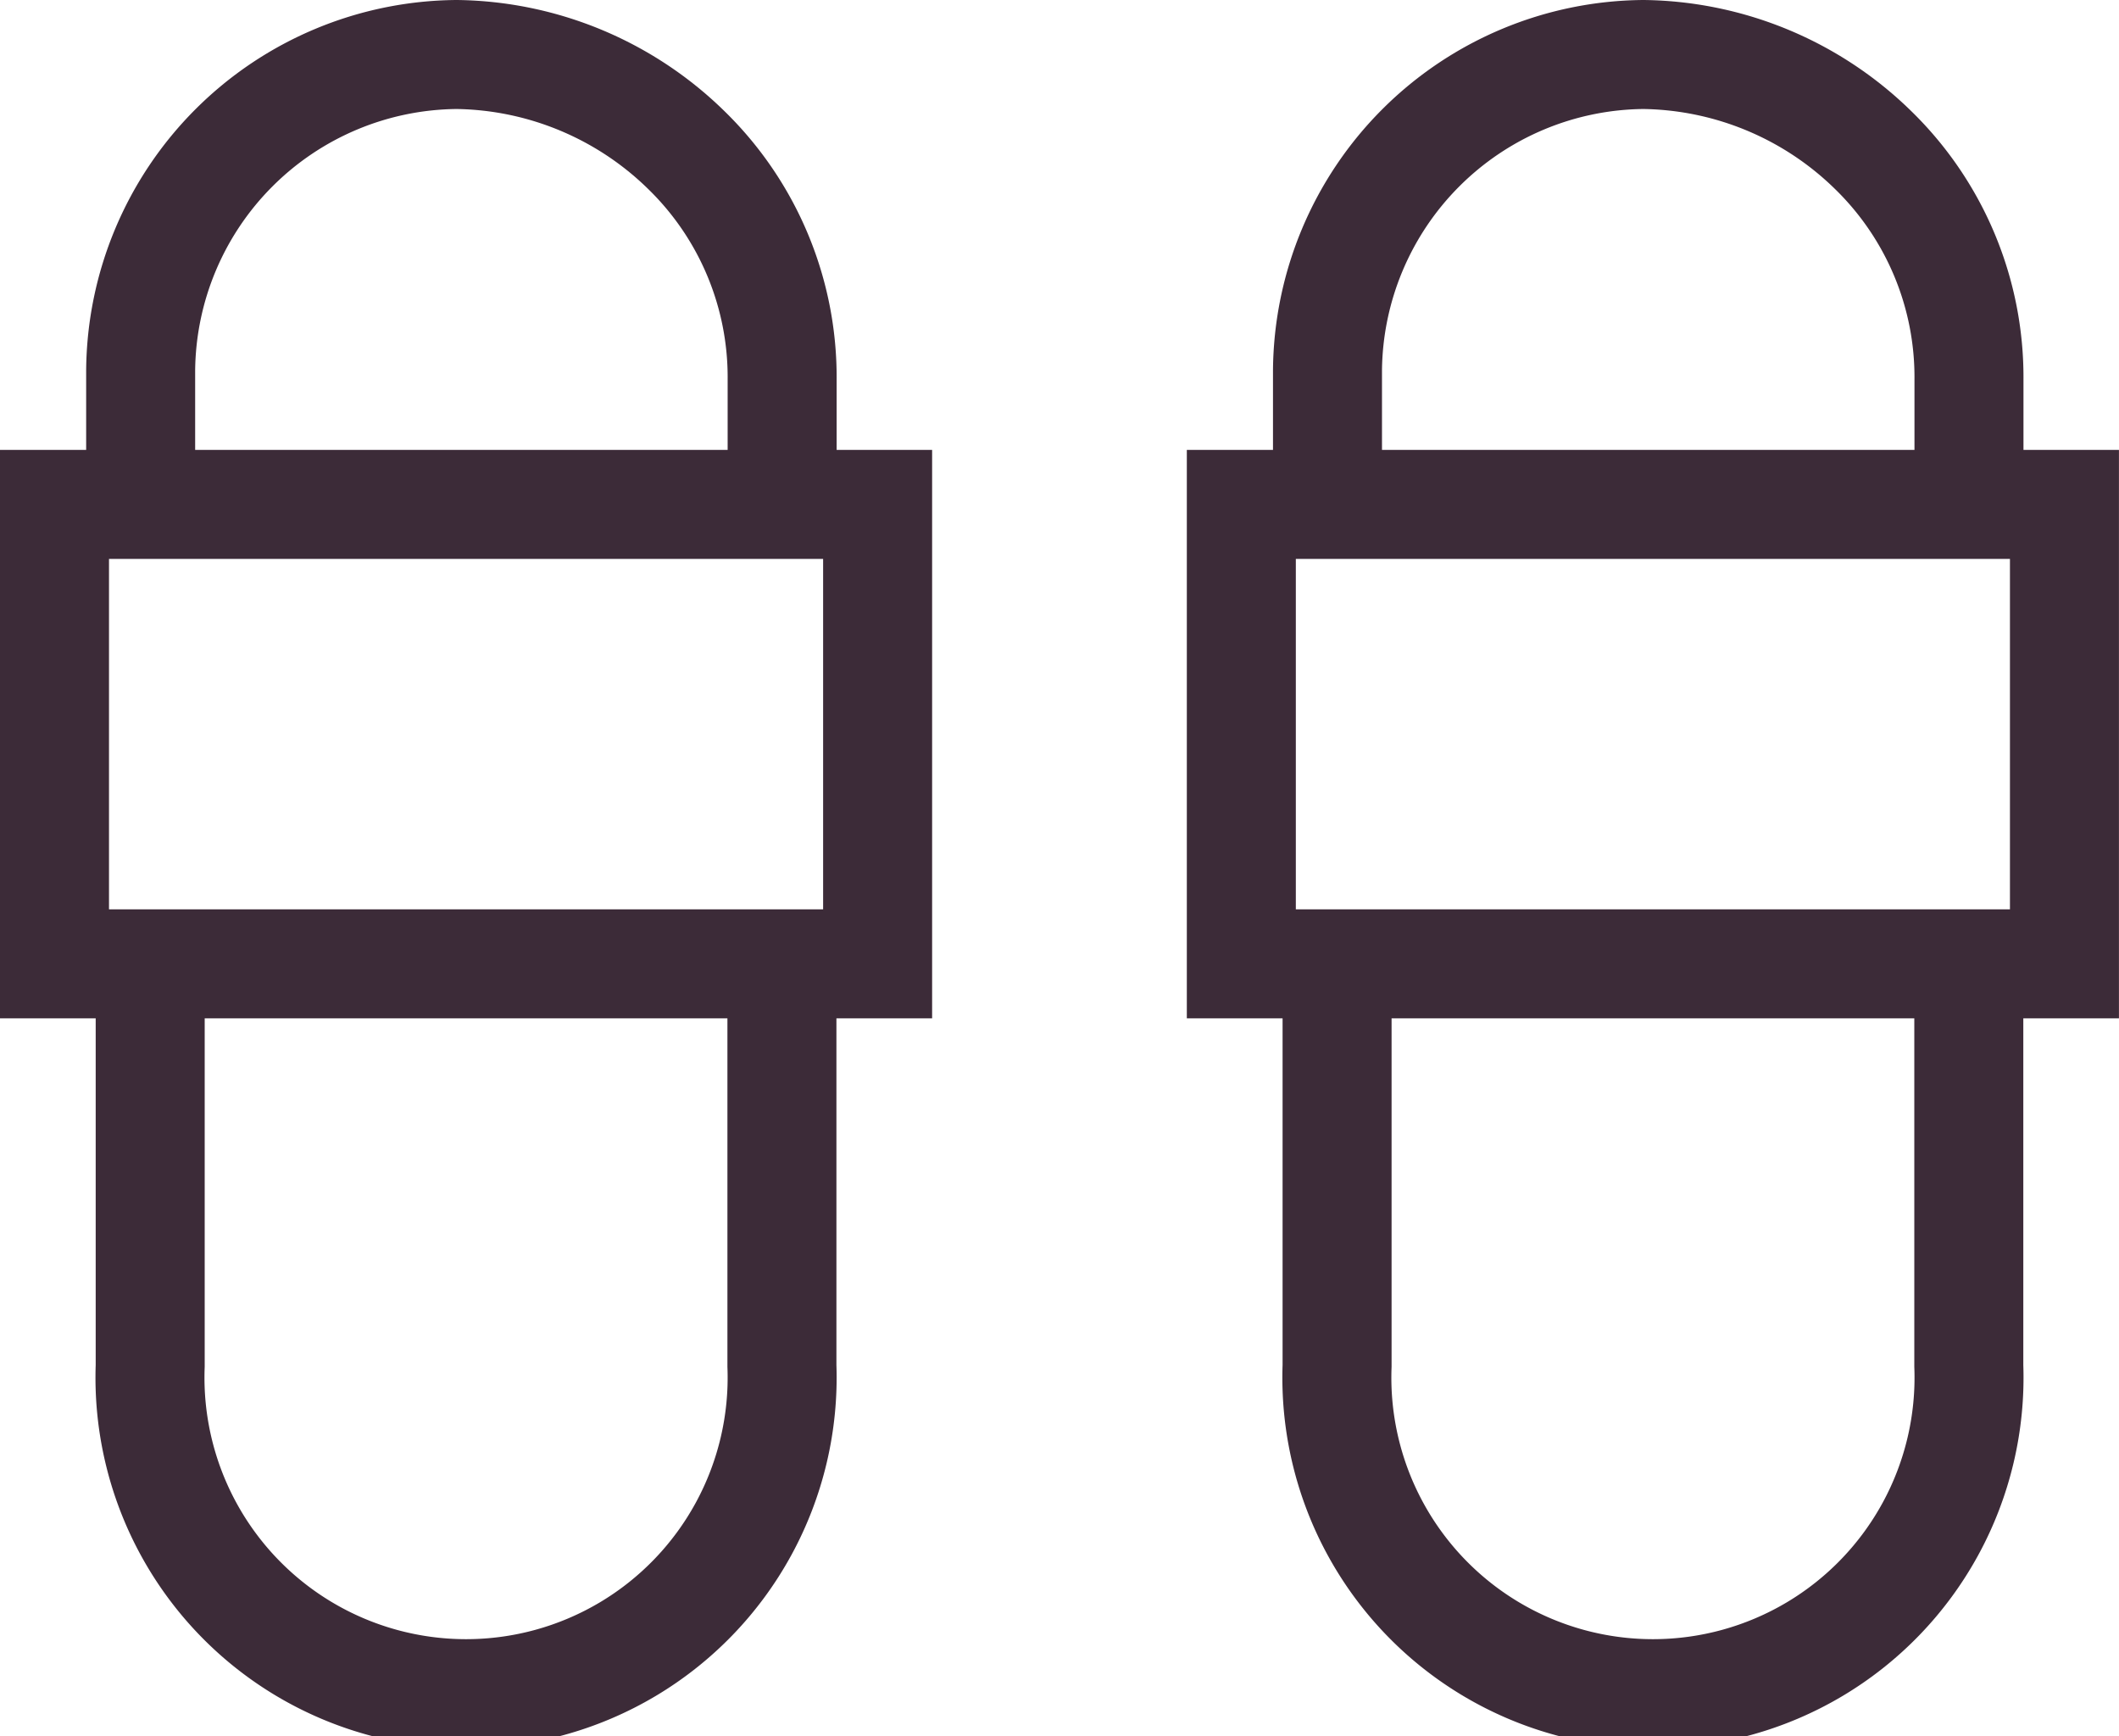
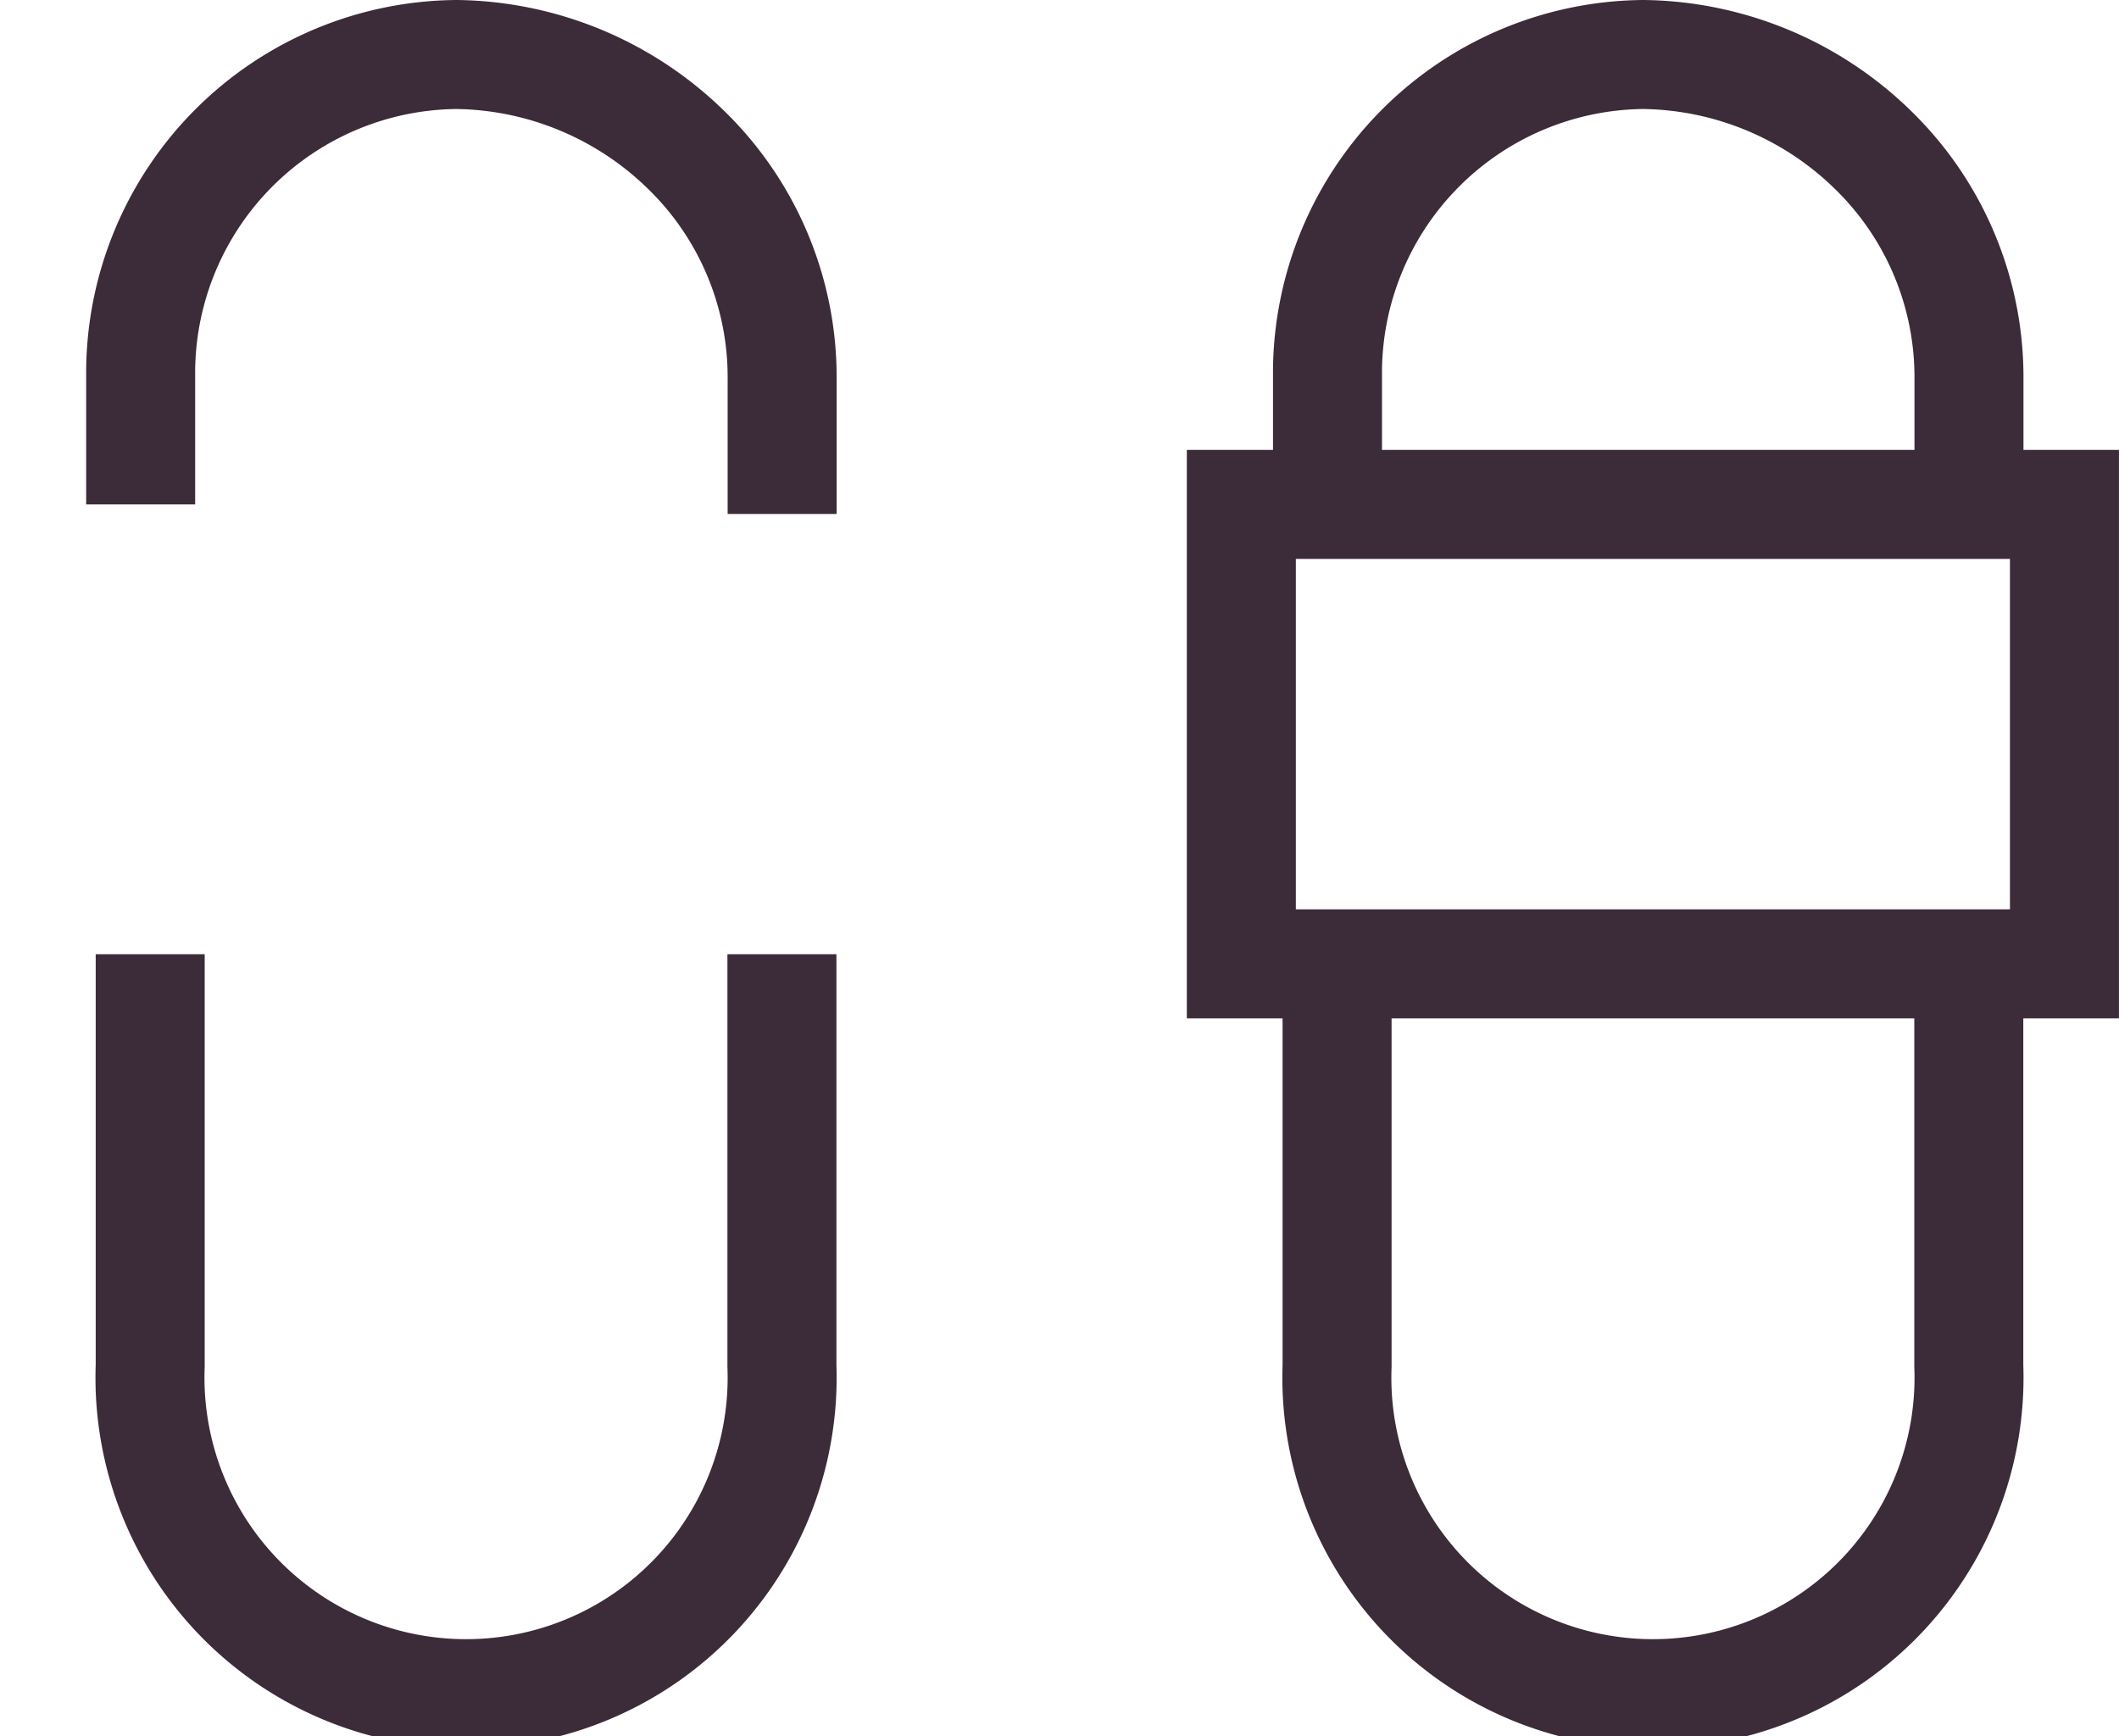
<svg xmlns="http://www.w3.org/2000/svg" width="38.883" height="31.857" viewBox="0 0 38.883 31.857">
  <g id="Group_380" data-name="Group 380" transform="translate(-39 -119.1)">
    <path id="Path_151" data-name="Path 151" d="M40.9,128.355V125.9a5.847,5.847,0,0,1,5.8-5.8,6.133,6.133,0,0,1,4.215,1.756,5.817,5.817,0,0,1,1.756,4.215v2.459" transform="translate(0.681 0)" fill="none" stroke="#3c2b38" stroke-miterlimit="10" stroke-width="2" />
    <path id="Path_152" data-name="Path 152" d="M52.592,129.5v7.552a5.8,5.8,0,1,1-11.592,0V129.5" transform="translate(0.756 7.109)" fill="none" stroke="#3c2b38" stroke-miterlimit="10" stroke-width="2" />
    <path id="Path_153" data-name="Path 153" d="M53.3,128.355V125.9a5.847,5.847,0,0,1,5.8-5.8,6.133,6.133,0,0,1,4.215,1.756,5.817,5.817,0,0,1,1.756,4.215v2.459" transform="translate(10.059 0)" fill="none" stroke="#3c2b38" stroke-miterlimit="10" stroke-width="2" />
    <path id="Path_154" data-name="Path 154" d="M64.992,129.5v7.552a5.8,5.8,0,1,1-11.592,0V129.5" transform="translate(10.135 7.109)" fill="none" stroke="#3c2b38" stroke-miterlimit="10" stroke-width="2" />
-     <rect id="Rectangle_26" data-name="Rectangle 26" width="15.104" height="8.43" transform="translate(40 128.355)" fill="none" stroke="#3c2b38" stroke-miterlimit="10" stroke-width="2" />
    <rect id="Rectangle_27" data-name="Rectangle 27" width="15.104" height="8.43" transform="translate(61.778 128.355)" fill="none" stroke="#3c2b38" stroke-miterlimit="10" stroke-width="2" />
  </g>
</svg>